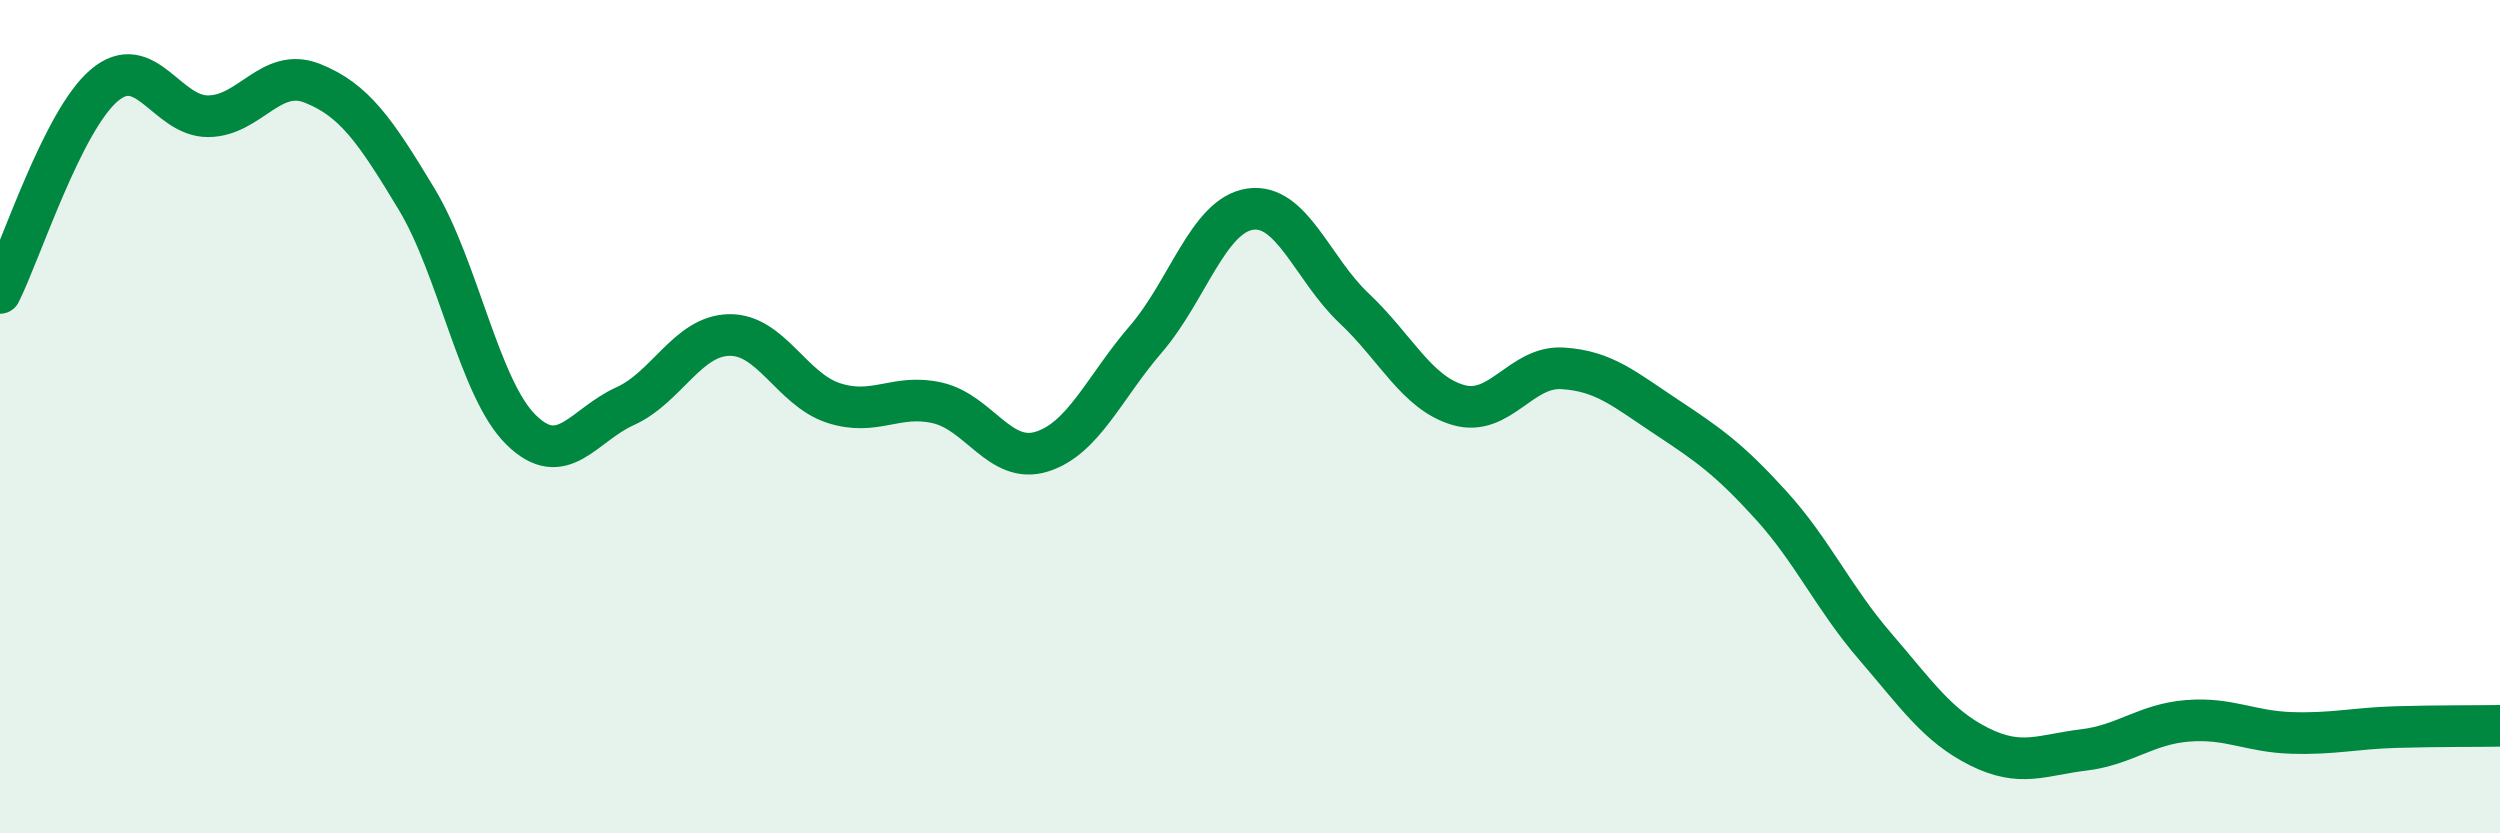
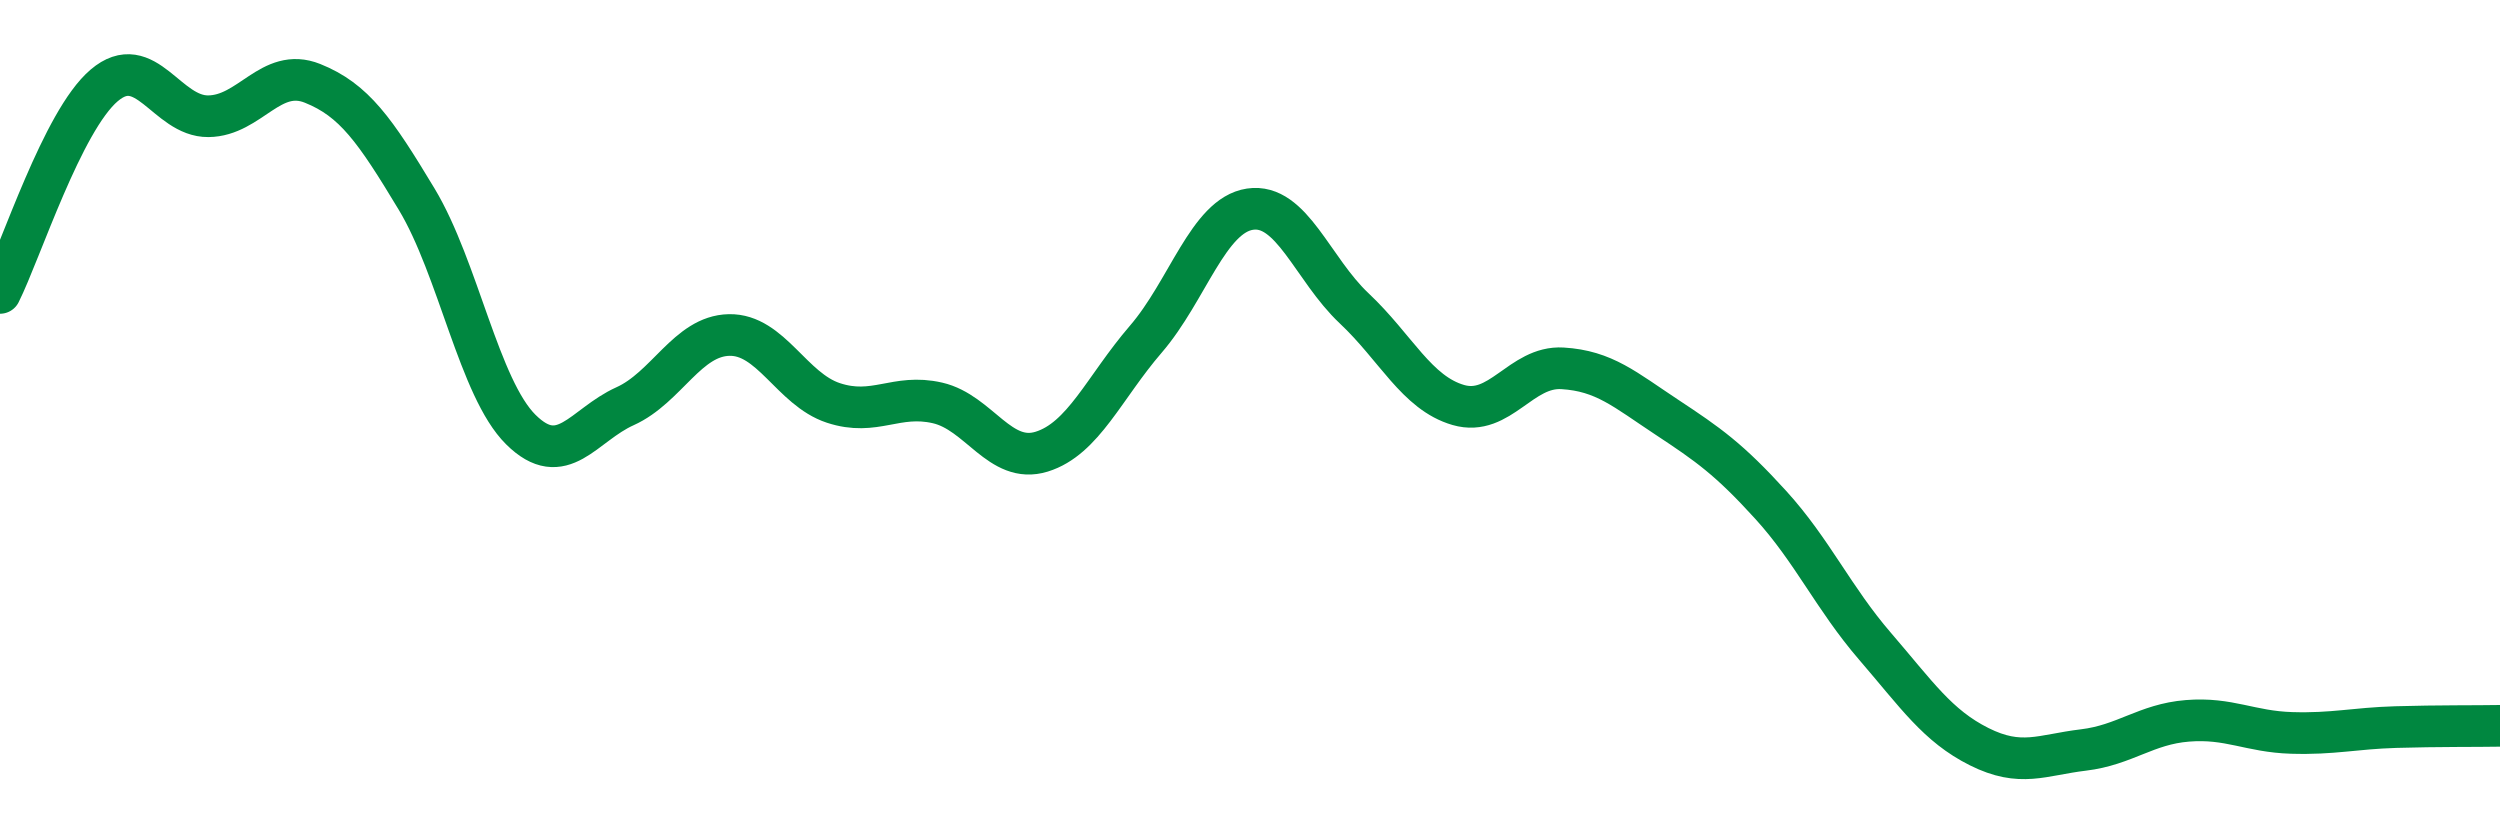
<svg xmlns="http://www.w3.org/2000/svg" width="60" height="20" viewBox="0 0 60 20">
-   <path d="M 0,7.03 C 0.5,6.03 1.5,2.9 2.5,2.05 C 3.5,1.2 4,2.8 5,2.79 C 6,2.78 6.5,1.6 7.5,2 C 8.5,2.4 9,3.12 10,4.78 C 11,6.44 11.5,9.32 12.5,10.31 C 13.5,11.3 14,10.2 15,9.75 C 16,9.3 16.5,8.06 17.5,8.04 C 18.5,8.02 19,9.34 20,9.67 C 21,10 21.5,9.44 22.5,9.67 C 23.5,9.9 24,11.15 25,10.84 C 26,10.53 26.5,9.3 27.5,8.14 C 28.5,6.98 29,5.17 30,5.02 C 31,4.87 31.5,6.46 32.5,7.4 C 33.5,8.34 34,9.43 35,9.72 C 36,10.01 36.5,8.78 37.5,8.84 C 38.5,8.9 39,9.35 40,10.01 C 41,10.67 41.5,11.02 42.5,12.12 C 43.5,13.22 44,14.35 45,15.51 C 46,16.67 46.5,17.42 47.5,17.92 C 48.5,18.42 49,18.12 50,18 C 51,17.88 51.5,17.38 52.5,17.3 C 53.5,17.22 54,17.56 55,17.59 C 56,17.62 56.5,17.48 57.5,17.45 C 58.5,17.42 59.5,17.43 60,17.42L60 20L0 20Z" fill="#008740" opacity="0.1" stroke-linecap="round" stroke-linejoin="round" />
  <path d="M 0,7.03 C 0.5,6.03 1.5,2.9 2.5,2.05 C 3.5,1.2 4,2.8 5,2.79 C 6,2.78 6.5,1.6 7.5,2 C 8.5,2.4 9,3.12 10,4.78 C 11,6.44 11.5,9.32 12.5,10.31 C 13.5,11.3 14,10.2 15,9.75 C 16,9.3 16.5,8.06 17.5,8.04 C 18.5,8.02 19,9.34 20,9.67 C 21,10 21.5,9.44 22.5,9.67 C 23.5,9.9 24,11.15 25,10.84 C 26,10.53 26.5,9.3 27.5,8.14 C 28.5,6.98 29,5.17 30,5.02 C 31,4.87 31.5,6.46 32.5,7.4 C 33.5,8.34 34,9.43 35,9.72 C 36,10.01 36.5,8.78 37.5,8.84 C 38.5,8.9 39,9.35 40,10.01 C 41,10.67 41.5,11.02 42.5,12.12 C 43.5,13.22 44,14.35 45,15.51 C 46,16.67 46.5,17.42 47.5,17.92 C 48.5,18.42 49,18.12 50,18 C 51,17.88 51.5,17.38 52.5,17.3 C 53.5,17.22 54,17.56 55,17.59 C 56,17.62 56.5,17.48 57.5,17.45 C 58.5,17.42 59.5,17.43 60,17.42" stroke="#008740" stroke-width="1" fill="none" stroke-linecap="round" stroke-linejoin="round" />
</svg>